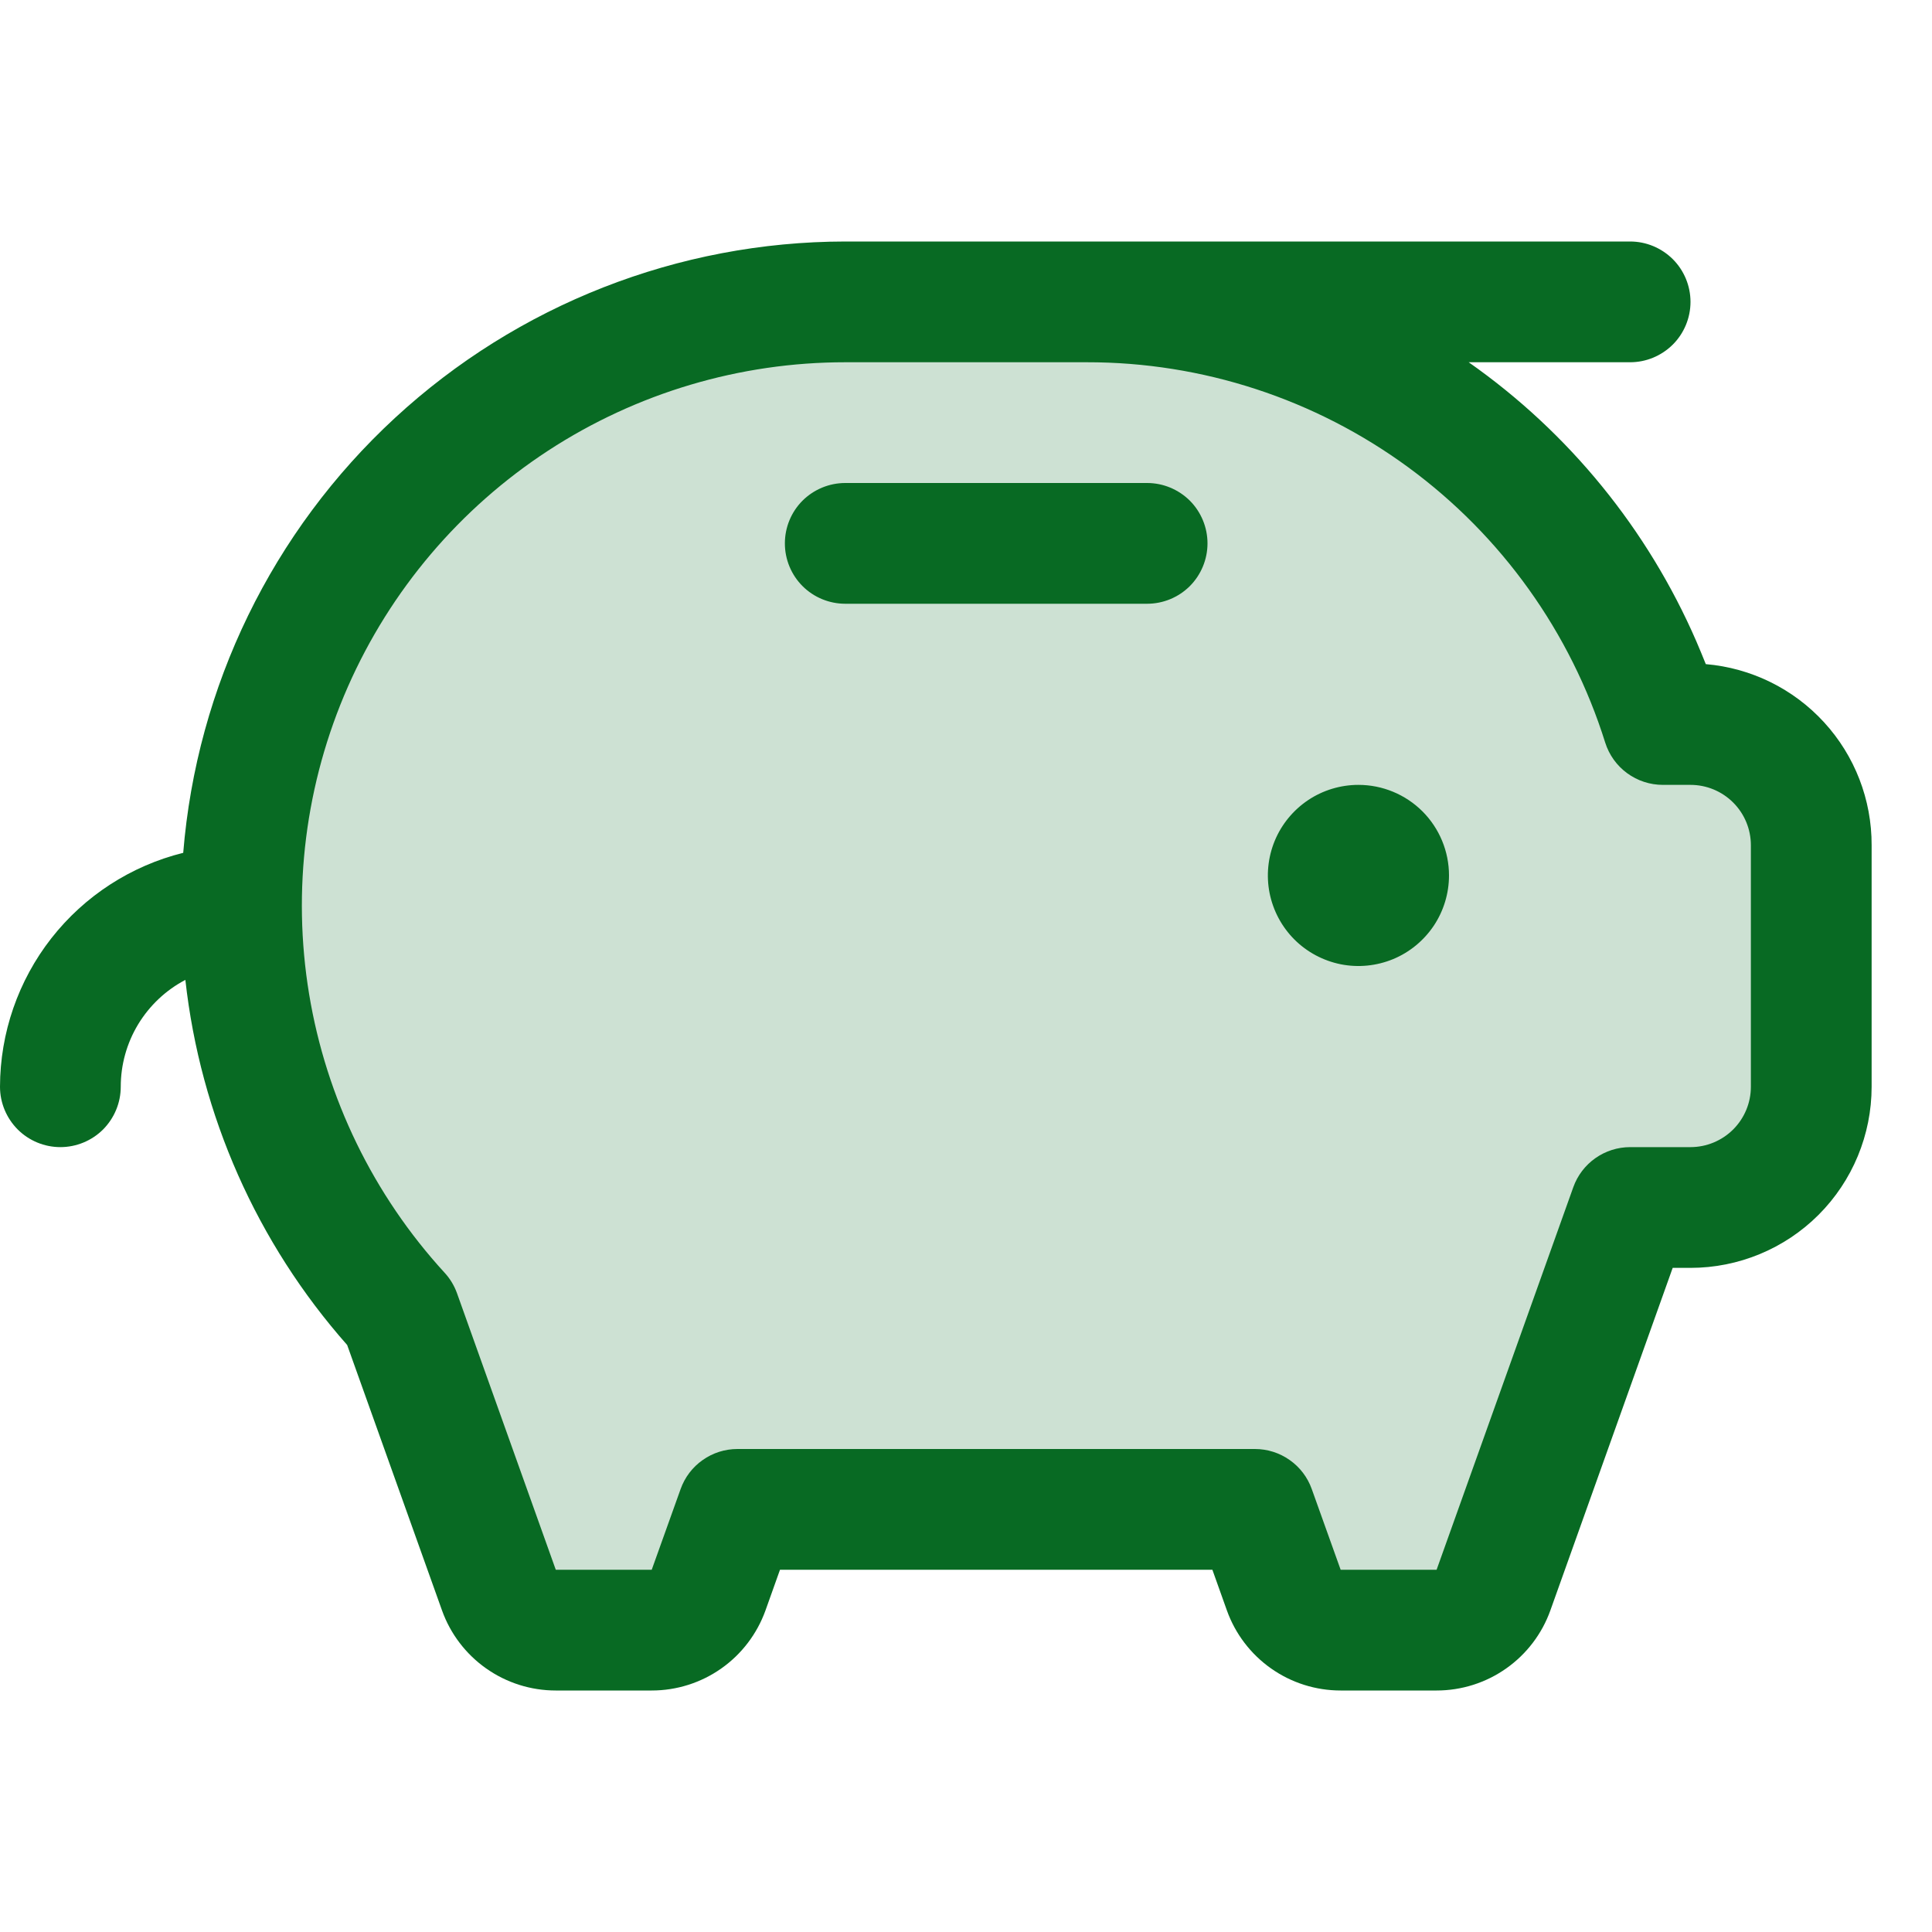
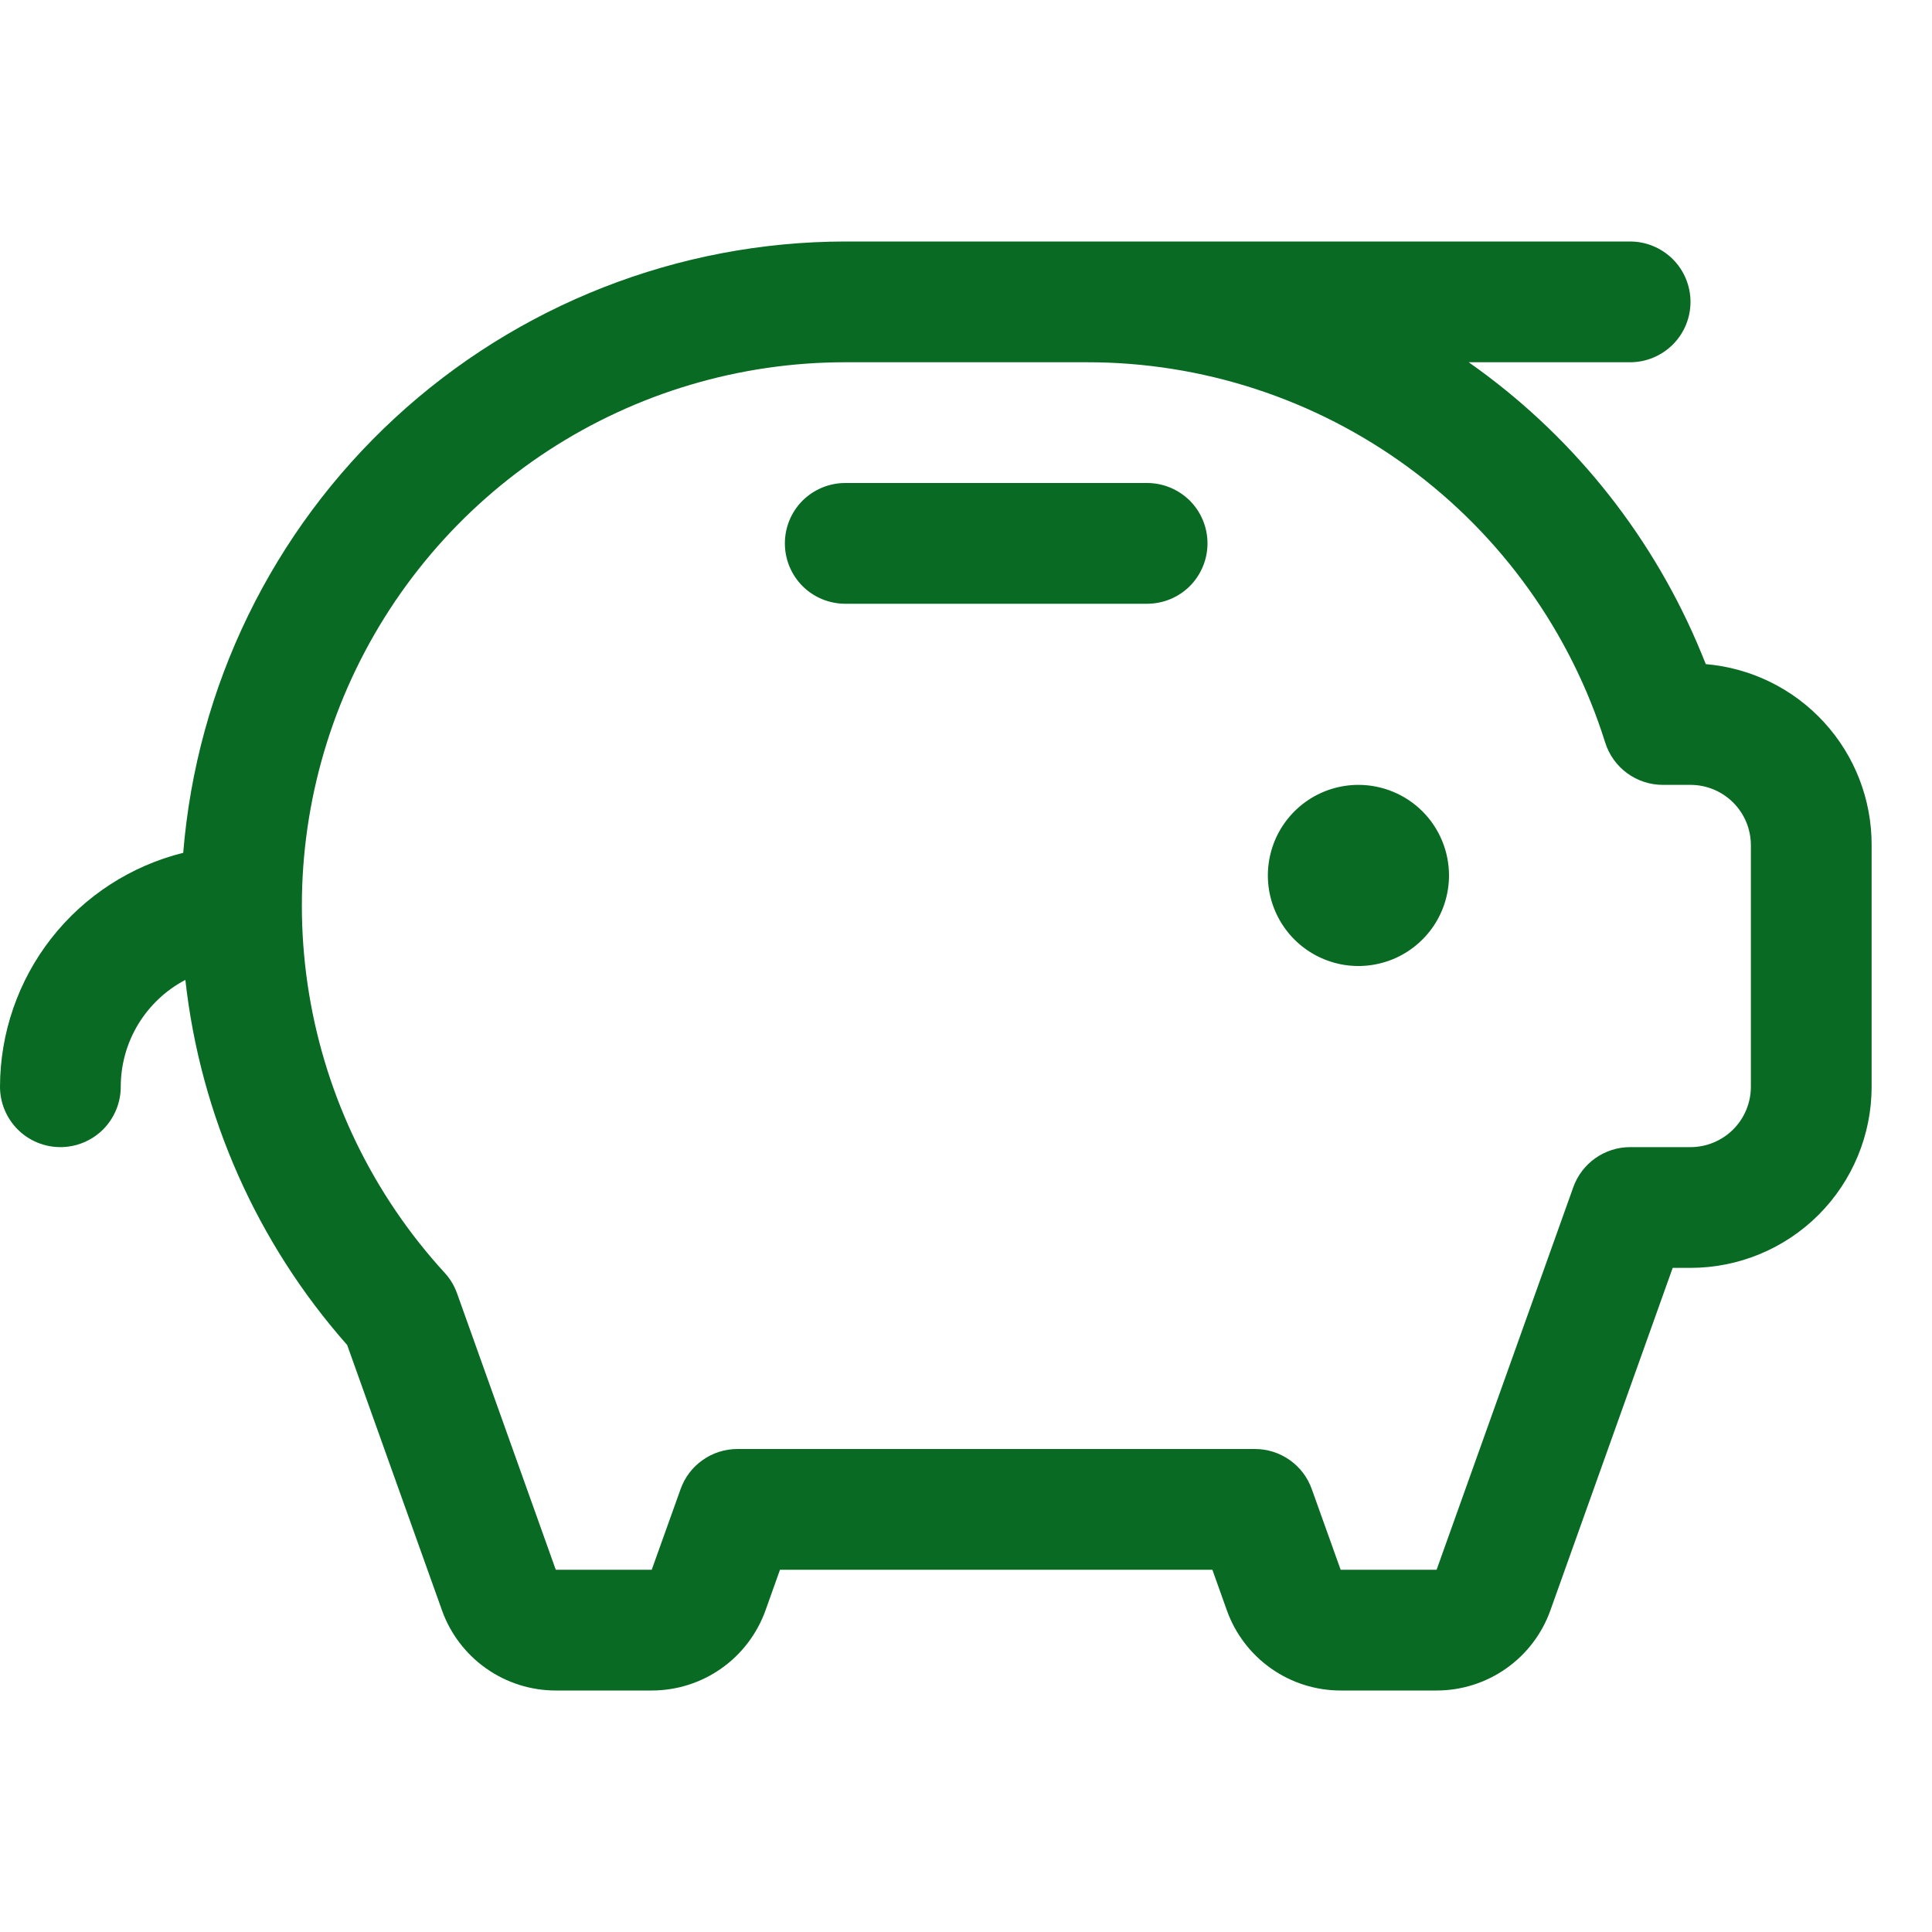
<svg xmlns="http://www.w3.org/2000/svg" width="36" height="36" viewBox="0 0 36 36" fill="none">
-   <path opacity="0.2" d="M33.75 15.75V20.25C33.75 20.847 33.513 21.419 33.091 21.841C32.669 22.263 32.097 22.5 31.5 22.5H30.375L27.83 29.628C27.752 29.847 27.608 30.036 27.418 30.17C27.228 30.303 27.002 30.375 26.769 30.375H24.981C24.748 30.375 24.522 30.303 24.332 30.17C24.142 30.036 23.998 29.847 23.92 29.628L23.384 28.125H13.741L13.205 29.628C13.127 29.847 12.983 30.036 12.793 30.17C12.603 30.303 12.377 30.375 12.144 30.375H10.356C10.123 30.375 9.897 30.303 9.707 30.17C9.517 30.036 9.373 29.847 9.295 29.628L7.453 24.469C5.551 22.398 4.497 19.687 4.5 16.875C4.5 13.891 5.685 11.03 7.795 8.92C9.905 6.81 12.766 5.625 15.75 5.625H20.25C22.445 5.624 24.593 6.266 26.428 7.471C28.263 8.676 29.705 10.391 30.578 12.406C30.732 12.764 30.868 13.129 30.985 13.5H31.5C32.097 13.5 32.669 13.737 33.091 14.159C33.513 14.581 33.75 15.153 33.75 15.75Z" fill="#086A23" />
  <path d="M27 16.312C27 16.646 26.901 16.973 26.716 17.25C26.53 17.527 26.267 17.744 25.958 17.872C25.65 17.999 25.311 18.033 24.983 17.968C24.656 17.902 24.355 17.742 24.119 17.506C23.883 17.27 23.723 16.969 23.657 16.642C23.592 16.314 23.626 15.975 23.753 15.667C23.881 15.358 24.098 15.095 24.375 14.909C24.652 14.724 24.979 14.625 25.312 14.625C25.76 14.625 26.189 14.803 26.506 15.119C26.822 15.436 27 15.865 27 16.312ZM21.375 9H15.75C15.452 9 15.165 9.119 14.954 9.329C14.743 9.54 14.625 9.827 14.625 10.125C14.625 10.423 14.743 10.71 14.954 10.921C15.165 11.132 15.452 11.25 15.75 11.25H21.375C21.673 11.25 21.959 11.132 22.171 10.921C22.381 10.71 22.5 10.423 22.5 10.125C22.5 9.827 22.381 9.54 22.171 9.329C21.959 9.119 21.673 9 21.375 9ZM34.875 15.75V20.25C34.875 21.145 34.519 22.004 33.886 22.637C33.254 23.269 32.395 23.625 31.5 23.625H31.168L28.889 30.007C28.733 30.444 28.445 30.822 28.066 31.089C27.686 31.357 27.233 31.5 26.769 31.5H24.981C24.517 31.5 24.064 31.357 23.684 31.089C23.305 30.822 23.017 30.444 22.861 30.007L22.591 29.25H14.534L14.264 30.007C14.107 30.444 13.82 30.822 13.441 31.089C13.061 31.357 12.608 31.5 12.144 31.5H10.356C9.891 31.5 9.439 31.357 9.059 31.089C8.68 30.822 8.392 30.444 8.236 30.007L6.469 25.062C4.787 23.159 3.734 20.783 3.454 18.259C3.091 18.449 2.787 18.736 2.574 19.087C2.362 19.438 2.25 19.84 2.25 20.25C2.25 20.548 2.131 20.834 1.921 21.046C1.71 21.256 1.423 21.375 1.125 21.375C0.827 21.375 0.54 21.256 0.33 21.046C0.119 20.834 0 20.548 0 20.25C0.002 19.247 0.339 18.273 0.957 17.483C1.576 16.693 2.441 16.133 3.414 15.891C3.666 12.79 5.074 9.898 7.359 7.788C9.644 5.678 12.639 4.504 15.75 4.5H30.375C30.673 4.5 30.959 4.619 31.171 4.83C31.381 5.04 31.5 5.327 31.5 5.625C31.5 5.923 31.381 6.21 31.171 6.42C30.959 6.631 30.673 6.75 30.375 6.75H27.367C29.234 8.06 30.702 9.861 31.61 11.953C31.67 12.094 31.729 12.234 31.785 12.375C32.63 12.447 33.417 12.834 33.989 13.459C34.562 14.084 34.878 14.902 34.875 15.75ZM32.625 15.75C32.625 15.452 32.507 15.165 32.295 14.954C32.084 14.743 31.798 14.625 31.5 14.625H30.985C30.746 14.625 30.512 14.549 30.319 14.407C30.126 14.266 29.983 14.066 29.911 13.838C29.266 11.781 27.981 9.984 26.243 8.709C24.505 7.434 22.405 6.747 20.25 6.75H15.75C13.785 6.75 11.863 7.322 10.217 8.395C8.571 9.469 7.274 10.998 6.482 12.797C5.691 14.595 5.44 16.585 5.76 18.524C6.08 20.462 6.957 22.266 8.284 23.715C8.386 23.825 8.464 23.955 8.515 24.096L10.356 29.25H12.144L12.682 27.747C12.76 27.528 12.903 27.339 13.093 27.206C13.282 27.072 13.508 27 13.741 27H23.384C23.616 27 23.843 27.072 24.032 27.206C24.222 27.339 24.365 27.528 24.443 27.747L24.981 29.25H26.769L29.316 22.122C29.394 21.903 29.538 21.714 29.727 21.581C29.917 21.447 30.143 21.375 30.375 21.375H31.5C31.798 21.375 32.084 21.256 32.295 21.046C32.507 20.834 32.625 20.548 32.625 20.25V15.75Z" fill="#086A23" />
</svg>